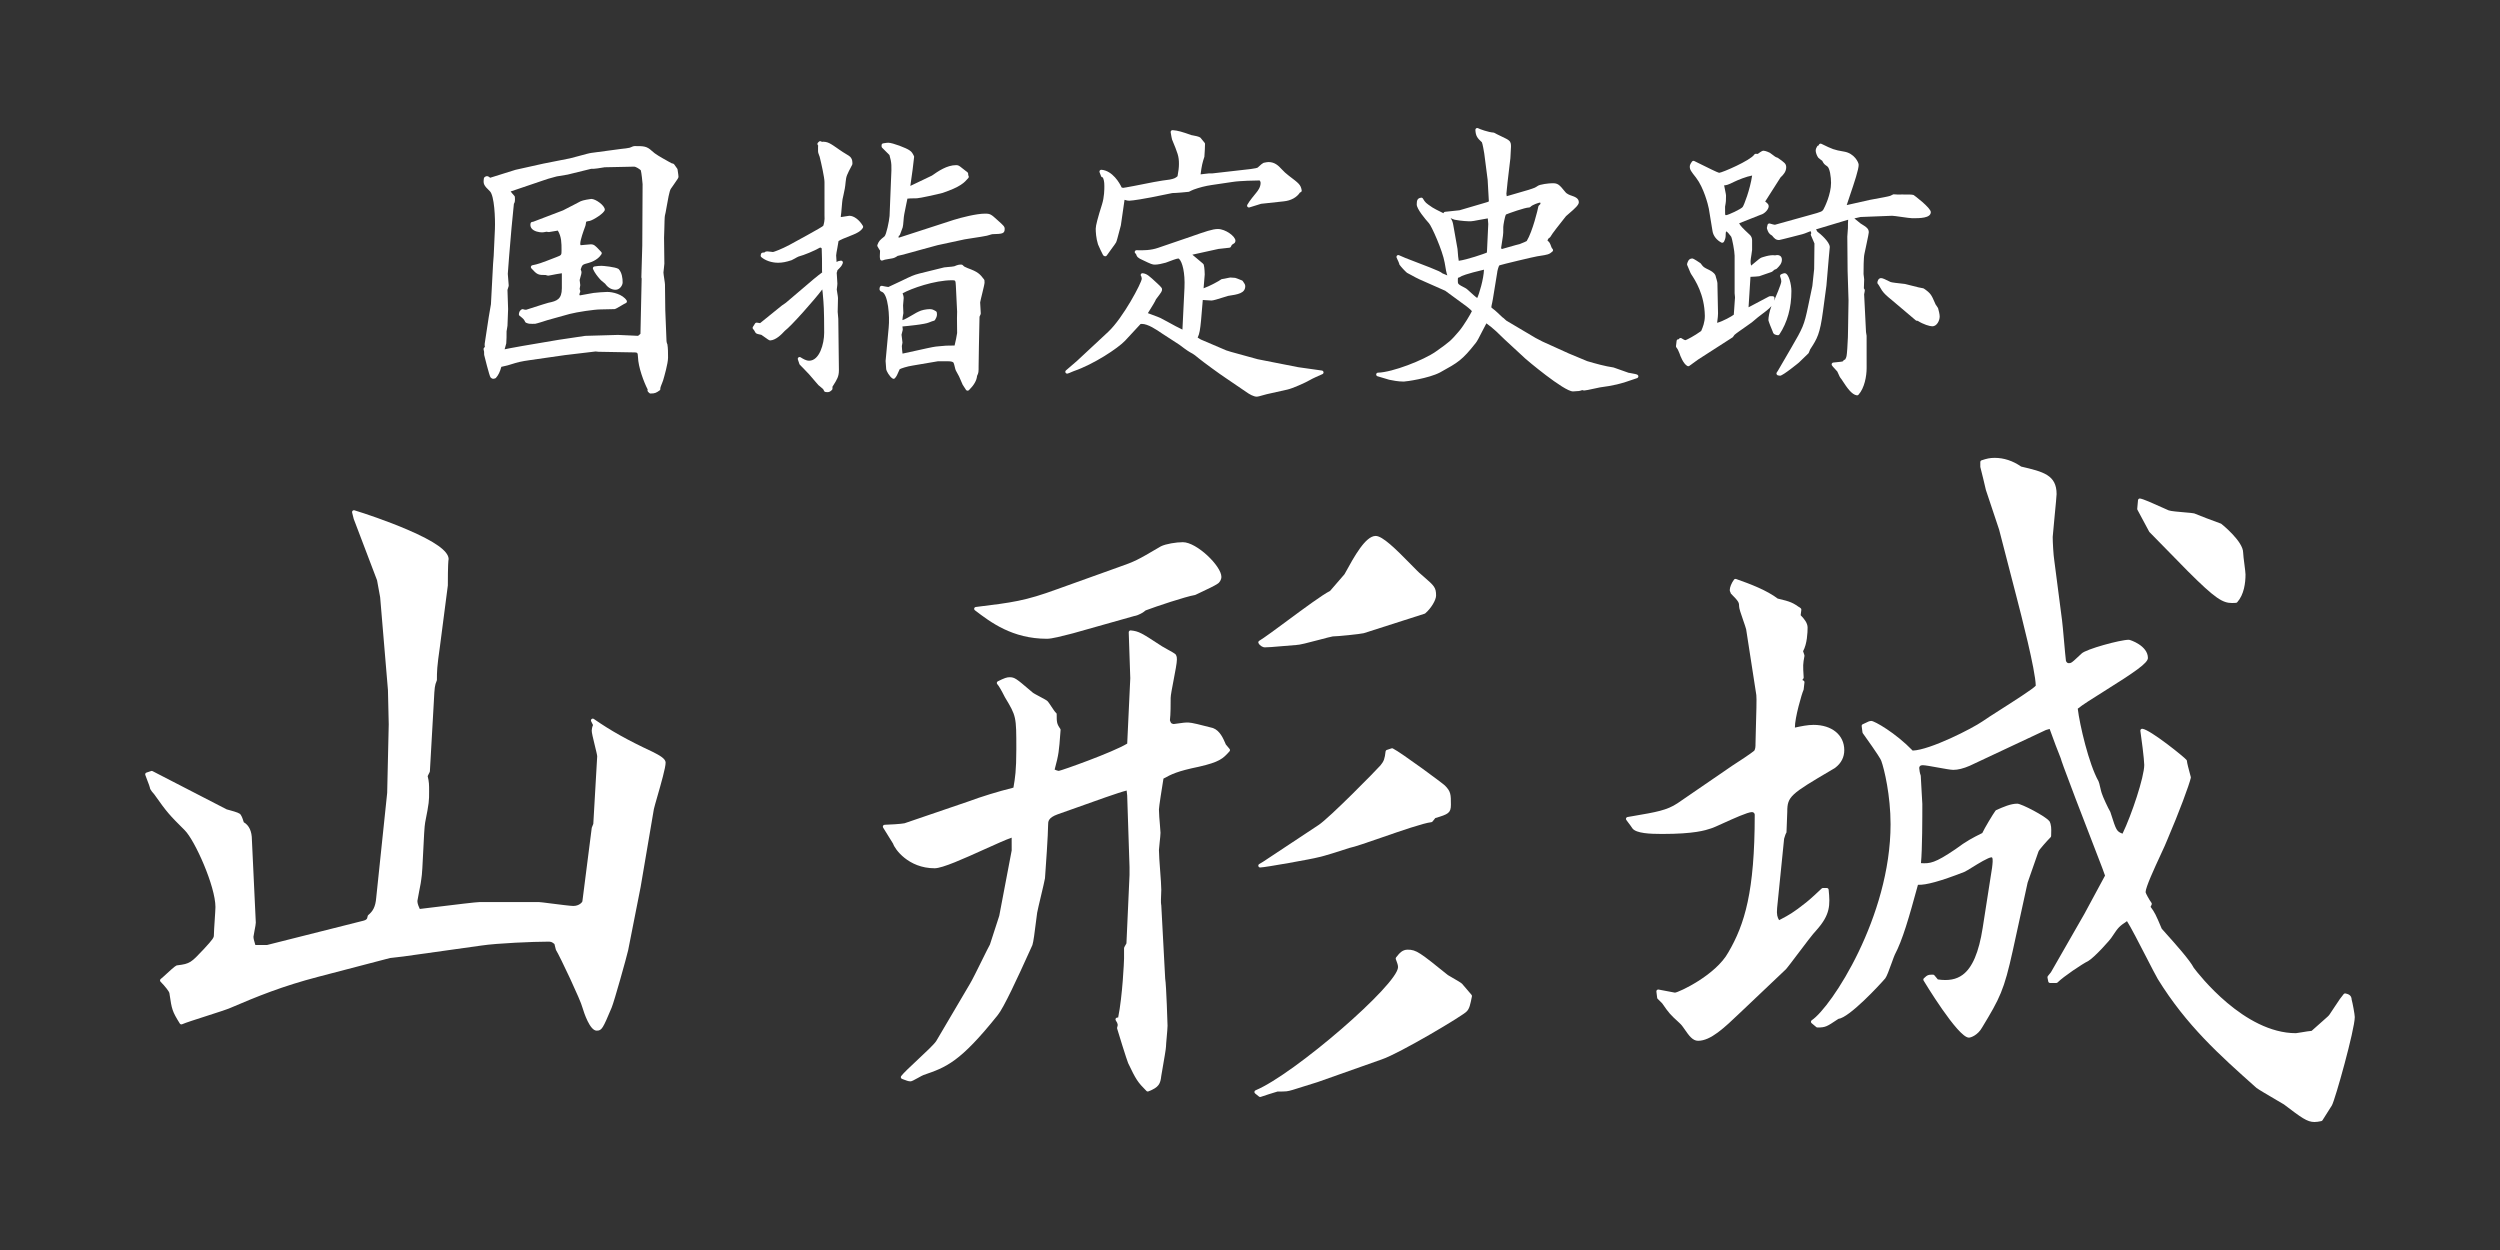
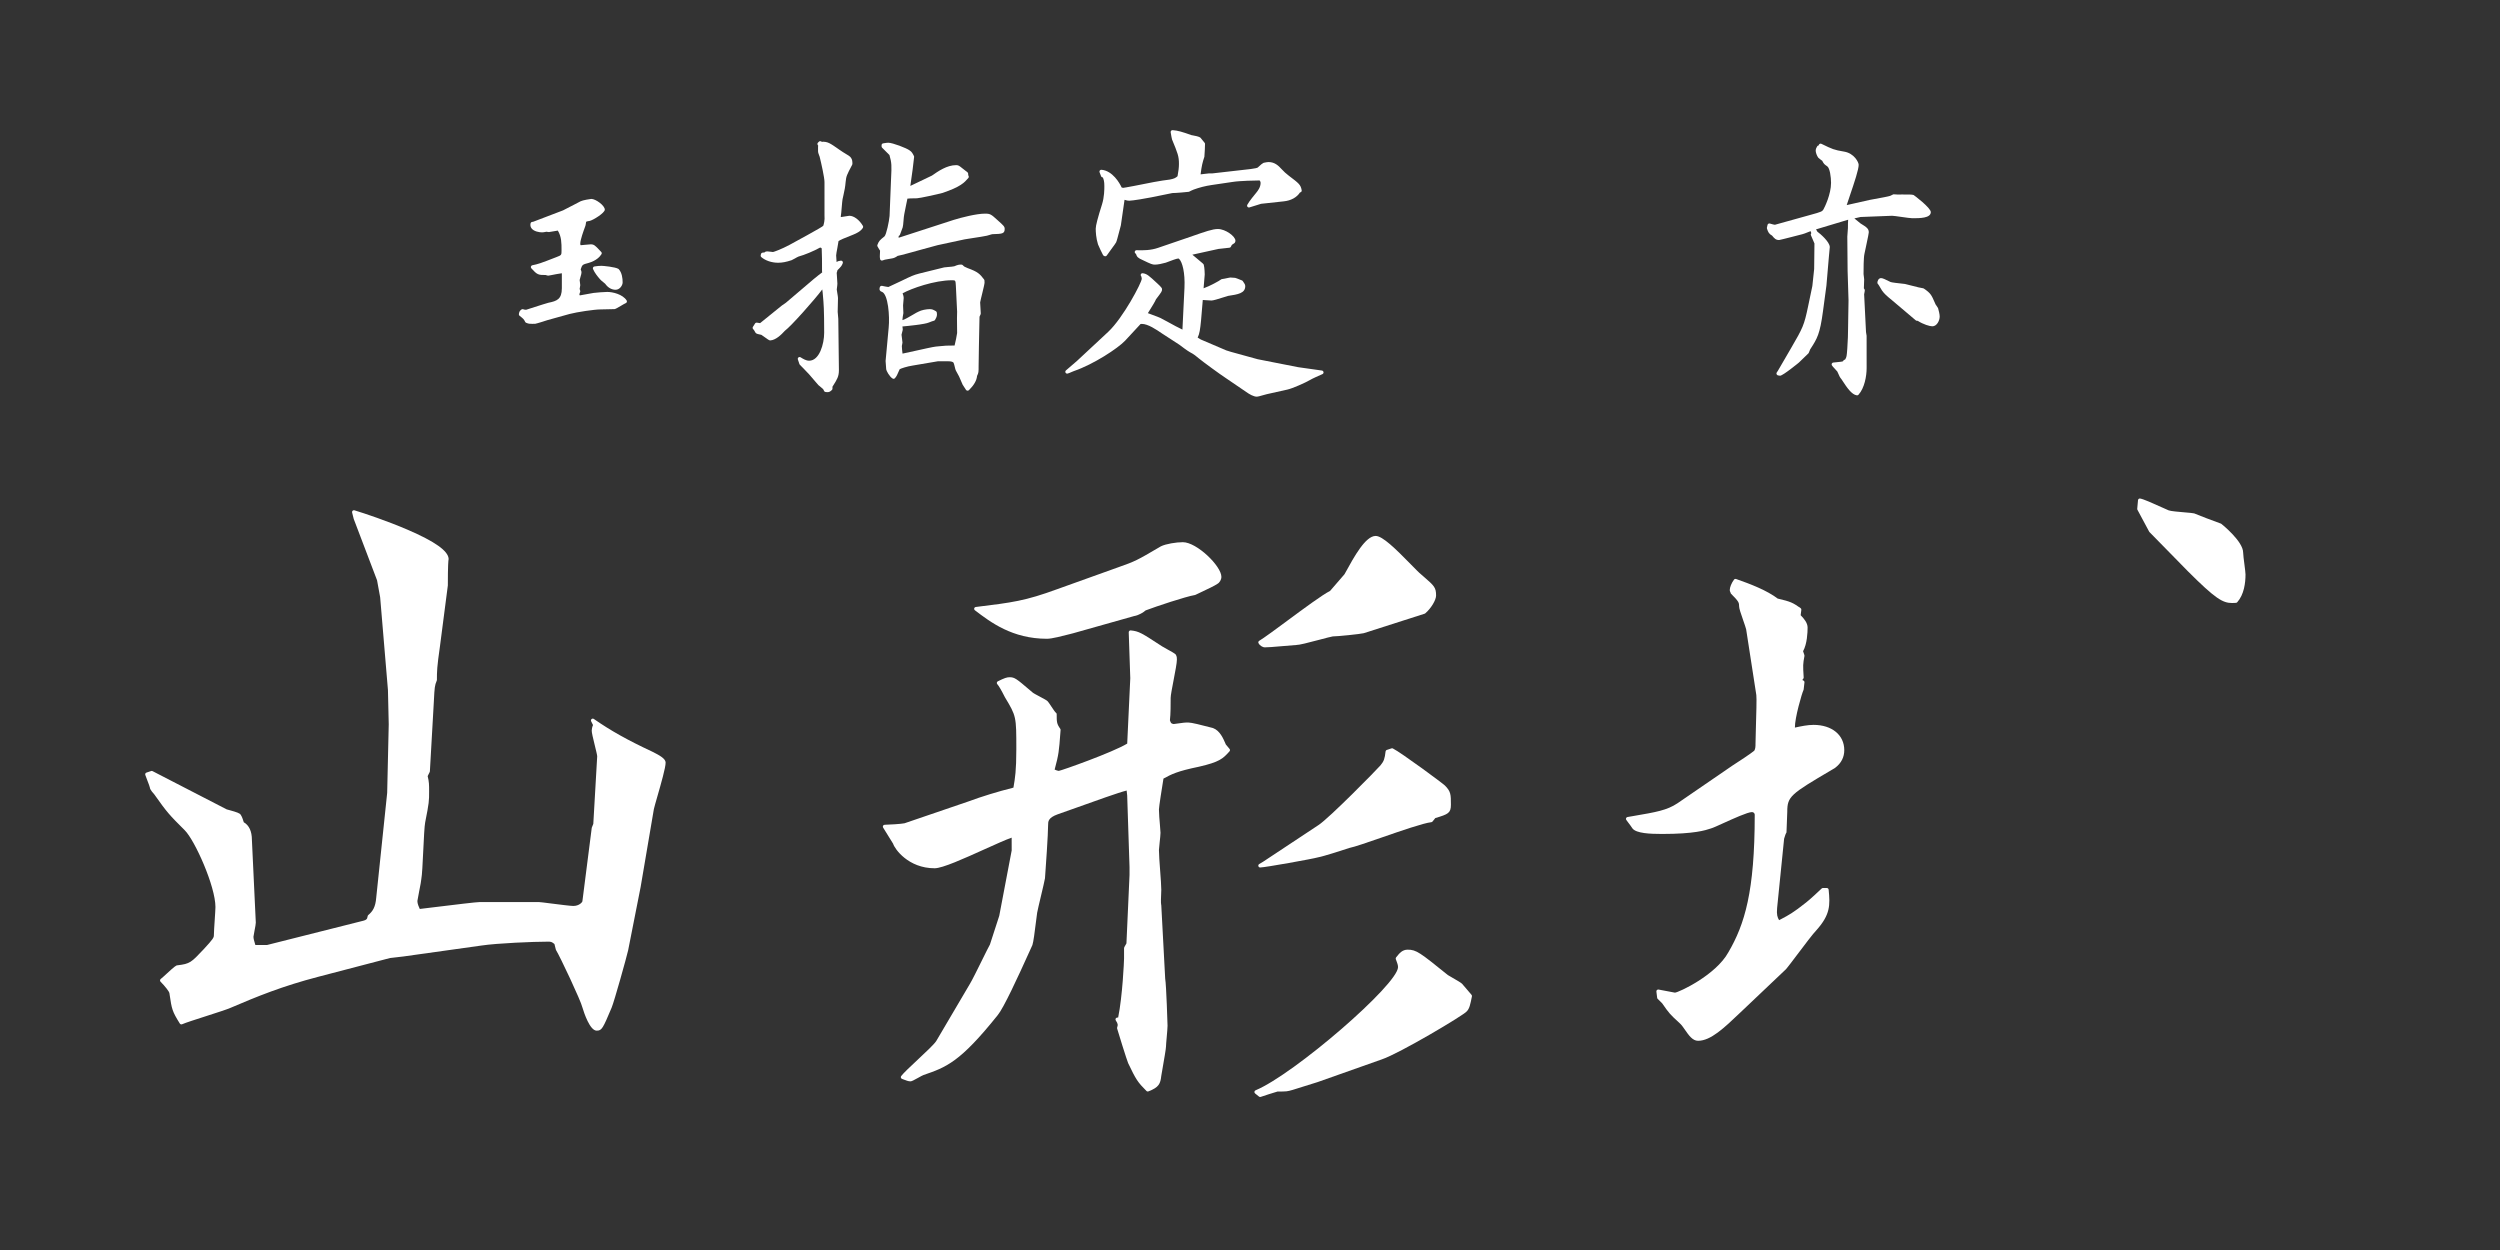
<svg xmlns="http://www.w3.org/2000/svg" version="1.1" id="txt" x="0px" y="0px" width="680px" height="340px" viewBox="0 0 680 340" enable-background="new 0 0 680 340" xml:space="preserve">
  <rect x="0" y="0" width="680" height="340" fill="#333333" stroke="none" />
-   <path fill="#FFFFFF" d="M184.297,46.095c-0.011-0.079-0.042-0.154-0.088-0.22l-0.835-1.17c-0.077-0.107-0.195-0.182-0.326-0.203  c-0.324-0.053-0.386-0.084-1.104-0.498l-0.705-0.399c-1.384-0.771-3.105-1.728-3.942-2.567c-1.397-1.305-2.227-1.305-4.685-1.305  c-0.196,0-0.437,0.035-1.324,0.444c-0.22,0.067-1.811,0.313-2.25,0.316l-8.08,1.081c-0.542,0.049-1.879,0.41-3.708,0.915  c-0.981,0.271-1.909,0.527-2.271,0.595l-7.195,1.423l-7.555,1.682l-6.86,2.147h-0.054c-0.241-0.215-0.553-0.418-0.871-0.418  c-0.256,0-0.551,0.168-0.698,0.328c-0.07,0.075-0.115,0.172-0.129,0.273c-0.198,1.466-0.093,1.859,1.644,3.512  c1.204,1.204,1.478,7.313,1.356,10.313l-0.331,7.244l-0.169,2.184l-0.579,10.969l-0.586,3.433l-0.915,6.002  c-0.227,1.273-0.261,1.615-0.143,2.184l-0.222,0.223c-0.127,0.129-0.175,0.315-0.126,0.489c0.146,0.517,0.146,0.55,0.146,1.447  c0,0.042,1.432,5.794,1.732,6.117c0.333,0.333,0.62,0.547,1.293,0.272c0.07-0.027,0.132-0.072,0.184-0.128  c0.646-0.714,1.126-1.698,1.461-3c1.716-0.377,1.929-0.452,2.155-0.532l0.512-0.156c1.795-0.553,2.539-0.78,5.259-1.159l9.341-1.338  l8.381-0.995l0.82,0.084l9.281,0.163c1.346,0,1.346,0,1.421,1.268c0.084,2.767,1.591,6.812,2.641,8.823l-0.037,0.146  c-0.043,0.17,0.007,0.353,0.134,0.478l0.334,0.332c0.094,0.093,0.22,0.146,0.352,0.146c1.206,0,1.55-0.203,2.459-0.843  c0.18-0.126,0.253-0.352,0.189-0.556c0.016-0.268,0.362-1.125,0.514-1.497c0.122-0.301,0.218-0.546,0.239-0.634  c0.317-1.063,1.356-4.654,1.356-6.239c0-1.172,0-2.63-0.177-3.595c-0.017-0.094-0.013-0.116-0.078-0.187  c-0.051-0.099-0.164-0.515-0.165-0.745l-0.332-8.341l-0.084-7.009c0-0.223-0.076-0.741-0.2-1.568  c-0.097-0.65-0.219-1.461-0.219-1.687c0-0.136,0.071-0.722,0.123-1.15c0.081-0.669,0.13-1.089,0.13-1.278l-0.086-7.045  c0.035-0.379,0.054-1.293,0.077-2.353c0.029-1.331,0.072-3.343,0.153-3.642c0.126-0.41,0.278-1.293,0.472-2.409  c0.283-1.636,0.758-4.374,1.137-4.896c0.149-0.224,0.388-0.56,0.649-0.927c1.305-1.834,1.438-2.084,1.438-2.355  c0-0.28-0.08-0.827-0.191-1.57L184.297,46.095z M174.465,75.518l0.067,0.265l-0.329,15.013c-0.454,0.439-0.633,0.537-0.675,0.552  c-0.126,0-0.831-0.038-1.695-0.083c-1.427-0.075-3.202-0.168-3.743-0.168h-0.002l-8.912,0.256l-7.274,1.084l-9.865,1.673  c-0.574,0.111-1.193,0.222-1.812,0.33c-1.102,0.196-2.151,0.382-2.971,0.573c0.046-0.163,0.098-0.344,0.149-0.522  c0.124-0.433,0.245-0.857,0.297-1.091c0.087-0.857,0.087-2.214,0.086-3.289c0.007-0.088,0.052-0.309,0.098-0.55  c0.095-0.491,0.152-0.801,0.152-0.974c0-0.142,0.031-0.879,0.065-1.72c0.049-1.134,0.104-2.452,0.103-2.803l-0.171-5.205  c0.016-0.091,0.081-0.274,0.143-0.46c0.143-0.425,0.195-0.601,0.195-0.752c0-0.205-0.045-0.704-0.118-1.502  c-0.062-0.671-0.132-1.432-0.132-1.671c0-0.511,0.602-7.751,0.999-12.313l0.657-6.715c0.287-0.434,0.341-0.866,0.264-1.889  c-0.01-0.14-0.104-0.287-0.214-0.374c-0.128-0.102-0.603-0.688-0.856-1.004c-0.025-0.033-0.052-0.065-0.078-0.096l8.917-3.025  c1.058-0.379,1.417-0.477,3.149-0.945l0.479-0.129c0.246-0.061,2.151-0.363,2.965-0.494l6.413-1.576h0.69  c0.36,0,1.55-0.187,2.782-0.389l0.141-0.029c1.276,0,3.895-0.068,5.807-0.119c1.1-0.028,1.967-0.051,2.211-0.051  c0.568,0,1.497,0.672,1.844,0.975c0.183,0.545,0.487,3.394,0.494,3.787L174.7,66.779l-0.25,8.6  C174.449,75.426,174.454,75.473,174.465,75.518z" />
  <path fill="#FFFFFF" d="M161.677,72.479c-0.15,0.025-0.284,0.118-0.356,0.253c-0.074,0.135-0.082,0.296-0.021,0.438  c0.475,1.106,1.276,2.049,1.755,2.61l0.124,0.142c0.119,0.18,0.397,0.414,0.958,0.869c0.198,0.162,0.379,0.306,0.462,0.385  c0.002,0.003,0.004,0.006,0.006,0.009c0.744,1.052,1.75,1.632,2.83,1.632c1.154,0,1.92-1.205,1.92-2.002  c0-1.109-0.182-2.633-1.049-3.59c-0.03-0.034-0.065-0.063-0.104-0.088c-0.831-0.522-4.111-0.833-4.607-0.833  C163.028,72.303,162.401,72.36,161.677,72.479z" />
  <path fill="#FFFFFF" d="M165.181,79.405c-0.605,0-3.047,0.163-3.741,0.273c-0.219,0.063-2.194,0.411-3.732,0.671  c-0.053-0.104-0.119-0.238-0.127-0.282c0-0.088,0.081-0.295,0.135-0.433c0.033-0.084,0.064-0.166,0.089-0.24  c0.035-0.104,0.035-0.216,0-0.32c-0.042-0.124-0.14-0.414-0.14-0.5c0.005-0.08,0.04-0.242,0.072-0.404  c0.05-0.25,0.094-0.504,0.094-0.606c0-0.043-0.04-0.396-0.084-0.752c-0.038-0.304-0.077-0.613-0.083-0.647  c0.011-0.099,0.123-0.48,0.205-0.761c0.202-0.688,0.297-1.038,0.297-1.263s-0.017-0.438-0.214-0.87  c0.412-1.299,0.486-1.318,2.186-1.765c2.008-0.599,2.991-1.614,3.461-2.361c0.122-0.193,0.098-0.445-0.06-0.611l-0.377-0.397  c-1.283-1.356-1.587-1.679-2.489-1.679c-0.219,0-0.719,0.047-1.516,0.127c-0.438,0.043-0.92,0.093-1.206,0.112  c-0.1-0.114-0.12-0.192-0.12-0.403c0-1.065,0.906-3.525,1.292-4.576l0.075-0.213c0.068-0.139,0.102-0.331,0.167-0.77  c0.022-0.157,0.044-0.314,0.065-0.42c0.182-0.096,0.658-0.206,0.822-0.206c0.035,0,0.07-0.004,0.104-0.011  c0.993-0.212,4.153-2.189,4.153-3.074c0-1.117-2.472-2.922-3.673-2.922c-0.229,0-2.315,0.345-2.896,0.635  c-0.313,0.157-1.012,0.524-1.785,0.932c-1.173,0.616-2.78,1.461-3.014,1.552l-8.061,3.077l-0.374,0.072  c-0.193,0.038-0.346,0.186-0.391,0.377c-0.122,0.519-0.021,1.002,0.292,1.397c0.66,0.834,2.112,1.057,2.867,1.057  c0.241,0,0.566-0.061,0.854-0.114c0.139-0.025,0.26-0.051,0.294-0.056c0.036,0.003,0.1,0.015,0.173,0.026  c0.182,0.029,0.4,0.062,0.517,0.062c0.095,0,0.222-0.021,0.771-0.125c0.472-0.089,1.201-0.226,1.643-0.274  c1.011,1.643,1.011,3.435,1.011,5.326c0,1.347,0,1.347-1.351,1.869c-4.525,1.766-4.997,1.91-6.598,2.234  c-0.176,0.036-0.319,0.163-0.375,0.333c-0.057,0.17-0.017,0.358,0.103,0.492c1.599,1.776,1.908,1.836,3.896,1.831  c0.036,0.007,0.091,0.025,0.154,0.044c0.237,0.073,0.419,0.124,0.581,0.124c0.087,0,0.167-0.014,0.853-0.151  c0.621-0.124,2.056-0.409,2.822-0.496v4.077c0,2.995-1.363,3.484-3.629,3.94c-0.552,0.138-2.232,0.677-3.716,1.153  c-1.058,0.34-2.255,0.725-2.344,0.752c-0.313,0-0.486,0-0.813-0.132c-0.167-0.066-0.358-0.041-0.5,0.073  c-0.507,0.404-0.579,0.617-0.683,1.229c-0.03,0.183,0.042,0.366,0.189,0.479c1.053,0.808,1.153,0.916,1.529,1.662  c0.053,0.104,0.141,0.188,0.249,0.233c0.677,0.291,1.01,0.291,1.614,0.291l0.834-0.006c0.595-0.097,3.147-0.93,3.393-1.013  l6.004-1.669c1.958-0.511,6.671-1.236,8.476-1.236c0.238,0,1.305-0.025,2.233-0.049c0.708-0.017,1.335-0.033,1.442-0.033  c0.034,0,0.068-0.003,0.103-0.011c0.272-0.057,0.724-0.313,1.687-0.885c0.494-0.293,1.108-0.657,1.295-0.72  c0.146-0.049,0.261-0.164,0.312-0.31s0.031-0.307-0.053-0.437C169.354,80.033,166.637,79.405,165.181,79.405z" />
  <path fill="#FFFFFF" d="M231.025,58.69c-0.105,0-0.295,0.03-0.997,0.151c-0.395,0.067-1.054,0.182-1.175,0.187  c-0.037,0-0.104-0.022-0.172-0.052c0.1-0.58,0.182-1.512,0.283-2.742c0.071-0.855,0.146-1.742,0.208-2.033l0.248-1.13  c0.315-1.425,0.459-2.075,0.597-3.6c0.158-1.56,0.275-1.813,1.781-4.661c0.038-0.072,0.059-0.152,0.059-0.234  c0-0.737-0.068-1.229-0.387-1.646c-0.161-0.316-0.668-0.678-2.172-1.546l-0.948-0.634c-2.668-1.873-3.211-2.254-4.817-2.188  l-0.217-0.109c-0.192-0.096-0.426-0.061-0.578,0.092l-0.25,0.25c-0.163,0.162-0.194,0.414-0.076,0.61l0.145,0.243l-0.031,0.132  c-0.011,0.039-0.016,0.08-0.016,0.12v1.252c0,0.324,0.161,0.766,0.355,1.268c0.037,0.096,0.068,0.176,0.076,0.192  c0.414,1.655,1.32,5.689,1.32,6.896l0.002,9.067c0.135,1.354-0.212,2.521-0.345,2.852c-0.306,0.265-1.751,1.108-4.299,2.513  l-4.865,2.665c-2.169,1.169-4.248,1.911-4.5,1.943c-0.059-0.005-0.27-0.03-0.512-0.061c-0.414-0.051-0.912-0.108-1.015-0.108  c-0.291,0-0.527,0.022-0.766,0.277l-0.544,0.063c-0.206,0.023-0.376,0.172-0.427,0.374l-0.084,0.332  c-0.047,0.184,0.015,0.379,0.159,0.503c1.127,0.965,2.841,1.541,4.584,1.541c1.113,0,2.21-0.208,3.663-0.694  c0.141-0.046,0.354-0.164,0.845-0.441c0.335-0.19,0.896-0.509,1.049-0.553c1.584-0.419,4.222-1.522,5.877-2.453  c0.426,0.115,0.426,0.229,0.426,0.41c0.084,1.741,0.084,3.463,0.084,6.072c0,0.105,0.018,0.199,0.045,0.282  c-1.111,0.804-3.515,2.792-4.297,3.511l-5.556,4.727l-1.116,0.773l-5.923,4.792l-0.867-0.135c-0.191-0.03-0.392,0.059-0.499,0.226  l-0.585,0.92c-0.126,0.199-0.097,0.458,0.07,0.624c0.204,0.202,0.235,0.261,0.392,0.544l0.179,0.318  c0.161,0.368,0.629,0.464,1.213,0.584c0.146,0.03,0.363,0.075,0.447,0.105c0.005,0.002,0.011,0.007,0.017,0.011  c0.711,0.474,1.1,0.759,1.366,0.955c0.308,0.225,0.476,0.348,0.773,0.497c0.078,0.039,0.165,0.057,0.252,0.053  c1.498-0.086,2.984-1.529,3.983-2.627c1.688-1.238,8.176-8.549,10.17-11.25c0.048,0.268,0.081,0.594,0.103,0.812l0.069,0.775  c0.208,2.292,0.345,3.807,0.345,10.202c0,3.065-1.3,7.604-4.091,7.604c-0.83,0-1.625-0.492-2.328-0.927  c-0.178-0.11-0.408-0.098-0.573,0.033s-0.229,0.351-0.164,0.55l0.42,1.253c0.024,0.073,0.065,0.14,0.12,0.194  c0.017,0.016,1.64,1.64,2.503,2.585c0.237,0.237,1.057,1.212,1.654,1.924c0.432,0.513,0.787,0.935,0.894,1.035l0.351,0.28  c0.952,0.762,0.995,0.809,1.166,1.264c0.065,0.174,0.222,0.298,0.408,0.32c0.205,0.025,0.379,0.043,0.536,0.043  c0.441,0,0.746-0.136,1.215-0.604c0.094-0.094,0.146-0.221,0.146-0.354v-0.525l0.181-0.287c1.08-1.719,1.571-2.504,1.571-4.206  l-0.166-13.938c0-0.179-0.043-0.601-0.088-1.021c-0.04-0.373-0.081-0.744-0.081-0.899c0-0.238,0.021-0.974,0.04-1.737  c0.022-0.84,0.045-1.716,0.045-2.024c0-0.242-0.074-0.695-0.188-1.361c-0.063-0.362-0.146-0.857-0.146-0.968  c0.002-0.067,0.026-0.231,0.053-0.43c0.052-0.39,0.116-0.875,0.116-1.165c0-0.12-0.036-0.666-0.076-1.251  c-0.044-0.641-0.093-1.329-0.093-1.503c0-0.063-0.012-0.124-0.032-0.179c0.065-0.084,0.107-0.206,0.116-0.31  c0.009-0.092,0.103-0.383,0.104-0.41c1.006-1.005,1.161-1.16,1.45-1.93c0.062-0.164,0.033-0.348-0.075-0.484  c-0.108-0.139-0.284-0.215-0.454-0.188c-0.536,0.064-0.833,0.15-1.153,0.384c-0.013-0.176-0.026-0.366-0.042-0.555  c-0.041-0.527-0.082-1.054-0.082-1.254c0-0.289,0.174-1.199,0.326-2.002c0.166-0.874,0.281-1.494,0.323-1.893  c0.606-0.391,1.137-0.623,3.968-1.737c1.001-0.406,2.101-0.947,2.662-1.877c0.095-0.156,0.096-0.354,0.003-0.512  C233.744,59.798,232.262,58.69,231.025,58.69z" />
  <path fill="#FFFFFF" d="M267.665,76.01c-1.173-1.535-1.679-2.069-4.463-3.081c-0.91-0.381-0.91-0.381-1.341-0.813  c-0.095-0.094-0.222-0.146-0.354-0.146c-0.663,0-0.901,0.02-1.941,0.456c-0.202,0.077-1.193,0.157-1.727,0.2  c-0.458,0.037-0.856,0.071-1.021,0.104c-0.009,0.001-0.017,0.003-0.024,0.005l-6.773,1.673c-1.596,0.423-2.139,0.686-4.746,1.946  l-0.158,0.077c-0.144,0.058-0.585,0.269-1.119,0.524c-0.77,0.369-2.199,1.055-2.365,1.109c-0.188-0.004-1.332-0.223-1.721-0.316  c-0.267-0.064-0.543,0.134-0.611,0.397c-0.064,0.253-0.146,0.568,0.04,0.866c0.121,0.193,0.323,0.32,0.531,0.359  c1.707,0.629,2.166,6.67,1.847,9.756l-0.837,9.063c0,0.074,0.029,0.437,0.064,0.858c0.046,0.548,0.102,1.207,0.102,1.395  c0,0.326,0.896,2.043,1.761,2.527c0.211,0.118,0.475,0.068,0.628-0.117c0.458-0.552,0.577-0.797,1.279-2.432  c0.375-0.213,1.998-0.76,3.515-0.987l6.849-1.164h2.838c0.505,0,1.202,0.038,1.458,0.411c0.09,0.14,0.241,0.773,0.323,1.114  c0.118,0.491,0.188,0.778,0.293,0.984c0.835,1.442,0.958,1.737,1.64,3.375l0.21,0.482l0.917,1.42  c0.082,0.126,0.234,0.19,0.384,0.208c0.016,0.001,0.03,0.002,0.044,0.002c0.139,0,0.284-0.066,0.381-0.162  c1.359-1.34,2.098-2.638,2.193-3.859c0.423-0.856,0.423-1.013,0.423-2.724c0-0.211,0.016-1.065,0.033-2.051  c0.024-1.345,0.052-2.926,0.052-3.447l0.159-7.877c0.021-0.069,0.074-0.168,0.124-0.267c0.135-0.271,0.218-0.445,0.218-0.635  c0-0.071-0.028-0.555-0.063-1.121c-0.047-0.767-0.105-1.693-0.105-1.873c0.019-0.221,0.357-1.599,0.581-2.511  c0.235-0.954,0.381-1.55,0.414-1.751l0.096-0.447c0.108-0.49,0.149-0.713,0.076-1.297C267.752,76.164,267.718,76.08,267.665,76.01z   M260.325,89.455c0.007,0.516,0.012,0.931,0.013,1.125c-0.022,0.332-0.479,2.664-0.688,3.401c-0.359,0.021-1.13,0.038-2.319,0.038  c-0.225,0-0.785,0.055-1.68,0.145c-0.395,0.039-0.793,0.079-1.134,0.109c-0.833,0.1-3.257,0.641-5.603,1.163  c-1.346,0.3-2.632,0.587-3.426,0.746l-0.008-0.065c-0.079-0.656-0.178-1.474-0.178-2.008c0.006-0.097,0.056-0.309,0.095-0.488  c0.057-0.267,0.074-0.354,0.074-0.439c0-0.186-0.049-0.557-0.13-1.145c-0.052-0.377-0.123-0.892-0.125-0.996  c0.014-0.103,0.084-0.355,0.152-0.61c0.136-0.511,0.184-0.701,0.184-0.835c0-0.063-0.017-0.212-0.04-0.396  c-0.013-0.097-0.034-0.265-0.054-0.403c1.472-0.131,6.129-0.579,7.209-1.078c0.813-0.323,0.813-0.323,1.375-0.485  c0.122-0.035,0.227-0.115,0.291-0.224c0.535-0.896,0.588-1.269,0.481-1.999c-0.022-0.152-0.113-0.286-0.247-0.362l-0.116-0.066  c-0.525-0.302-0.872-0.5-1.549-0.5c-0.898,0-2.313,0.257-3.099,0.7c-0.263,0.099-0.709,0.358-1.475,0.81  c-0.771,0.453-2.322,1.367-2.85,1.481c-0.006-0.036-0.011-0.085-0.011-0.15c0-0.214,0.16-1.401,0.225-1.6  c0.017-0.051,0.025-0.104,0.025-0.159c0-0.119-0.018-0.516-0.038-0.94c-0.021-0.467-0.046-0.97-0.046-1.144  c0-0.191,0.057-0.767,0.103-1.244c0.036-0.372,0.063-0.69,0.063-0.766c0-0.438-0.146-0.9-0.294-1.289  c2.37-1.32,8.663-3.556,13.491-3.556c0.89,0,0.918,0.042,0.998,1.521c0,0,0.005,0.09,0.005,0.097l0.337,6.938  C260.279,85.382,260.299,87.418,260.325,89.455z" />
  <path fill="#FFFFFF" d="M271.339,59.889c-1.739-1.577-1.963-1.78-3.401-1.78c-2.373,0-6.459,1.064-8.507,1.695l-15.01,4.871  l0.024-0.492c0.152-0.045,0.278-0.163,0.332-0.32c0.027-0.085,0.116-0.309,0.223-0.578c0.271-0.689,0.483-1.234,0.527-1.424  c0.099-0.293,0.152-0.901,0.233-1.871c0.051-0.609,0.12-1.446,0.186-1.639c0.014-0.041,0.022-0.104,0.025-0.147  c0.015-0.211,0.312-1.612,0.509-2.541c0.139-0.655,0.265-1.248,0.34-1.634c0.358-0.043,1.097-0.094,2.576-0.094  c0.683,0,5.819-1.133,6.924-1.446c4.977-1.662,5.991-2.832,7.065-4.07c0.131-0.152,0.16-0.368,0.071-0.549  c-0.115-0.232-0.115-0.232-0.115-0.617c0-0.17-0.085-0.327-0.227-0.42c-0.129-0.084-0.706-0.543-1.126-0.879  c-0.329-0.262-0.631-0.502-0.769-0.604c-0.391-0.292-0.661-0.432-1.135-0.432c-2.521,0-4.878,1.643-6.598,2.843l-5.872,2.808  c0.361-2.396,0.951-6.807,1.026-7.874c0.008-0.09-0.023-0.205-0.063-0.286c-0.334-0.662-0.555-1.1-1.13-1.477  c-0.835-0.654-4.688-2.109-5.818-2.109c-0.333,0-0.62,0.046-0.952,0.1l-0.454,0.068c-0.247,0.034-0.431,0.246-0.431,0.495v0.338  c0,0.134,0.053,0.261,0.147,0.354l1.996,1.994c0.624,2.136,0.607,3.02,0.445,6.226v0.002l-0.415,10.338  c-0.112,1.449-0.895,5.162-1.4,5.575c-1.248,0.999-1.526,1.248-1.913,2.311c-0.051,0.138-0.037,0.291,0.036,0.418l0.429,0.74  c0.163,0.278,0.238,0.396,0.261,0.404c-0.084,1.491-0.089,1.714,0.006,2.277c0.026,0.15,0.119,0.283,0.254,0.355  c0.074,0.041,0.157,0.061,0.239,0.061c0.067,0,0.134-0.014,0.198-0.04c0.434-0.188,0.586-0.214,1.765-0.413l0.791-0.135  c0.592-0.098,0.994-0.311,1.532-0.688c0.92-0.167,3.852-0.984,6.69-1.776c1.795-0.5,3.488-0.972,4.159-1.133l7.345-1.582  c0.326-0.066,1.183-0.195,2.159-0.344c1.529-0.232,3.26-0.495,3.919-0.653c0.131-0.016,0.311-0.071,0.693-0.196  c0.238-0.077,0.635-0.207,0.813-0.22c2.629-0.08,3.336-0.102,3.336-1.417C273.278,61.625,273.021,61.396,271.339,59.889z" />
  <path fill="#FFFFFF" d="M298.038,62.2c0,0.854,0.079,2.54,0.622,4.282c0.166,0.405,1.1,2.457,1.372,2.905  c0.048,0.079,0.116,0.143,0.198,0.185l0.169,0.088c0.073,0.038,0.151,0.057,0.229,0.057c0.171,0,0.337-0.088,0.43-0.244  c0.103-0.171,0.637-0.9,1.108-1.543c0.887-1.209,1.315-1.803,1.413-2c0.169-0.339,0.479-1.521,0.901-3.15  c0.174-0.673,0.318-1.242,0.379-1.419c0.011-0.033,0.019-0.065,0.021-0.1c0.071-0.584,0.725-5.097,0.993-6.91  c0.554,0.176,0.925,0.246,1.265,0.246c0.881,0,4.857-0.673,6.029-0.924l5.713-1.16c1.069-0.009,3.76-0.253,4.438-0.336  c0.07-0.009,0.14-0.033,0.201-0.07c0.27-0.166,0.677-0.337,0.947-0.45c0.119-0.05,0.212-0.09,0.215-0.094  c1.536-0.563,3.161-0.977,4.83-1.227l5.686-0.84c2.018-0.334,6.447-0.406,7.404-0.412c0.097,0.043,0.284,0.377,0.284,0.676  c0,1.184-0.772,2.146-1.139,2.603c-0.338,0.405-2.046,2.472-2.485,3.352c-0.089,0.179-0.063,0.394,0.065,0.547  c0.129,0.151,0.337,0.213,0.529,0.155l3.163-0.982l6.178-0.669c1.95-0.197,3.538-1.074,4.406-2.42  c0.138-0.009,0.265-0.074,0.353-0.181c0.095-0.113,0.134-0.265,0.106-0.412c-0.285-1.521-0.716-1.847-3.519-3.972  c-0.806-0.646-1.294-1.046-1.947-1.778c-0.843-0.931-1.881-1.924-3.544-1.924c-0.305,0-0.646,0.068-0.919,0.123  c-0.109,0.022-0.203,0.042-0.248,0.047c-0.09,0-0.179,0.023-0.256,0.07c-0.439,0.264-0.563,0.374-1.358,1.1l-0.15,0.14  c-0.164,0.129-0.818,0.271-1.946,0.421l-10.485,1.193h-0.921c-0.135,0-0.413,0.035-1.018,0.115  c-0.425,0.058-1.007,0.135-1.153,0.135c-0.01,0-0.021-0.002-0.037-0.002c0.307-2.395,0.492-3.123,1.033-4.78  c0.09-0.714,0.173-3.188,0.173-3.486c0-0.1-0.029-0.196-0.086-0.28c-0.088-0.13-0.322-0.412-0.563-0.695  c-0.218-0.26-0.441-0.521-0.521-0.639c-0.043-0.065-0.102-0.121-0.17-0.16c-0.481-0.272-1.271-0.43-2.037-0.566  c-0.152-0.027-0.274-0.048-0.297-0.051c-2.453-0.874-3.777-1.278-5.146-1.361c-0.147-0.007-0.298,0.05-0.4,0.163  c-0.102,0.113-0.146,0.265-0.124,0.415c0.181,1.146,0.277,1.566,0.328,1.756c0,0.065,0.013,0.13,0.038,0.191  c1.56,3.775,1.884,4.563,1.884,6.656c0,1.07-0.145,1.985-0.383,3.347c-0.534,0.502-1.023,0.702-2.124,0.916  c-0.325,0-3.632,0.516-4.355,0.679l-5.498,1.08c-0.155,0.025-0.464,0.083-0.825,0.15c-0.634,0.119-1.814,0.341-2,0.345  c-0.064-0.007-0.156-0.038-0.25-0.064c-0.054-0.016-0.105-0.03-0.157-0.044c-0.508-1.145-2.458-4.568-5.496-4.814  c-0.174-0.012-0.338,0.062-0.441,0.199c-0.103,0.138-0.128,0.318-0.065,0.479l0.416,1.083c0.074,0.193,0.26,0.321,0.467,0.321h0.009  c0.245,0.574,0.411,1.124,0.411,2.341c0,0.824,0,3.014-0.646,5.024C298.576,59.287,298.038,61.379,298.038,62.2z" />
  <path fill="#FFFFFF" d="M359.574,100.789l-6.488-0.916l-10.988-2.162l-7.249-1.998l-1.29-0.402l-6.949-2.97l-0.847-0.521  c0.514-1.022,0.683-2.256,0.916-4.602c0.004-0.048,0.371-4.097,0.477-5.625c0.229,0.014,0.51,0.034,0.797,0.055  c0.635,0.045,1.3,0.092,1.567,0.092c0.487,0,1.773-0.397,3.404-0.917c0.473-0.15,1.009-0.322,1.1-0.34  c2.719-0.414,4.684-0.712,4.684-2.666c0-0.396-0.253-0.777-0.559-1.201l-0.11-0.158c-0.062-0.091-0.148-0.159-0.252-0.195  c-0.081-0.028-0.265-0.104-0.481-0.19c-0.602-0.243-1.081-0.435-1.315-0.491c-0.034-0.01-0.077-0.015-0.112-0.016  c-0.061-0.001-0.33-0.021-0.599-0.04c-0.31-0.021-0.618-0.042-0.662-0.042c-0.076,0-0.11,0.006-0.623,0.117  c-0.408,0.088-1.363,0.293-1.549,0.297c-0.117,0-0.231,0.042-0.321,0.117c-0.402,0.336-3.07,1.811-4.751,2.398  c0.042-0.627,0.131-1.631,0.202-2.419c0.062-0.692,0.109-1.251,0.109-1.349c0-0.021-0.033-1.9-0.253-2.596  c-0.022-0.208-0.208-0.36-1.716-1.61c-0.488-0.404-1.018-0.843-1.396-1.167l7.097-1.564l3.004-0.332  c0.179-0.02,0.333-0.134,0.405-0.299c0.2-0.467,0.208-0.485,0.777-0.838c0.198-0.104,0.434-0.324,0.434-0.779  c0-1.178-2.705-3.172-4.759-3.172c-1.464,0-3.28,0.637-7.67,2.176l-8.613,2.945c-1.978,0.69-4.056,0.71-5.827,0.644  c-0.241-0.013-0.426,0.132-0.495,0.344c-0.07,0.212,0.011,0.445,0.196,0.57l0.104,0.069c0.274,0.854,0.532,1.131,1.876,1.719  c2.292,1.105,2.602,1.22,3.31,1.22c0.754,0,2.057-0.269,2.917-0.527c0.117-0.04,0.339-0.124,0.619-0.23  c0.714-0.273,2.388-0.913,2.81-0.913c0.048,0,0.151,0.049,0.283,0.186c0.804,0.842,1.582,3.646,1.389,7.807l-0.552,11.35  c-0.97-0.432-2.679-1.374-3.895-2.044c-0.922-0.508-1.719-0.948-2.097-1.122c-0.293-0.146-1.177-0.479-2.394-0.929  c-0.374-0.14-0.73-0.271-1.018-0.38c0.074-0.118,0.157-0.25,0.247-0.393c0.9-1.434,1.729-2.769,1.965-3.373  c1.612-2.124,1.644-2.17,1.644-2.747c0-0.262-0.101-0.455-1.158-1.454l-0.087-0.082c-2.435-2.271-2.854-2.608-3.931-2.8  c-0.216-0.038-0.464,0.031-0.563,0.228c-0.1,0.195-0.091,0.396,0.067,0.548c0.051,0.099,0.159,0.502,0.159,0.719  c-0.02,1.052-5.058,10.613-9.109,14.417l-8.51,7.923l-3,2.584c-0.179,0.153-0.227,0.41-0.114,0.617s0.352,0.308,0.578,0.243  c0.355-0.104,0.744-0.276,1.086-0.43c0.233-0.105,0.439-0.202,0.608-0.248c5.396-1.852,11.938-6.178,13.901-8.231l4.229-4.565  c0.043-0.023,0.153-0.037,0.329-0.037c1.694,0,3.975,1.557,5.492,2.593l4.72,3.063c0.401,0.32,2.362,1.777,2.928,2.061  c0.979,0.487,1.798,1.155,2.409,1.688c0.987,0.827,5.931,4.438,7.137,5.211l5.753,3.918c0.806,0.576,1.959,1.264,2.88,1.264  c0.247,0,0.752-0.138,1.767-0.429c0.402-0.114,0.765-0.22,0.935-0.253l5.59-1.251c1.278-0.272,4.867-1.836,6.292-2.68  c0.264-0.194,2.433-1.18,3.237-1.523c0.206-0.088,0.329-0.303,0.3-0.524S359.796,100.82,359.574,100.789z" />
-   <path fill="#FFFFFF" d="M443.313,101.448l-0.337-0.05c-0.715-0.267-1.76-0.628-2.606-0.921c-0.69-0.239-1.246-0.429-1.35-0.476  c-0.051-0.025-0.104-0.043-0.159-0.051c-2.271-0.322-4.907-1.059-7.139-1.719l-5-2.084l-7.157-3.243l-1.898-0.987l-7.938-4.705  l-0.238-0.215c-0.573-0.518-0.713-0.645-0.881-0.736c-0.385-0.379-2.061-1.985-2.491-2.242l-0.095-0.075  c-0.206-0.162-0.386-0.302-0.386-0.366c0-0.219,0.132-0.796,0.229-1.218c0.122-0.53,0.189-0.839,0.184-0.954l1.171-7.18  c0.016-0.419,0.377-1.882,0.634-2.057c0.507-0.201,9.615-2.381,10.304-2.461l0.583-0.091c2.184-0.339,2.639-0.409,3.518-1.202  c0.103-0.092,0.161-0.222,0.165-0.358c0.003-0.138-0.05-0.271-0.146-0.366c-0.124-0.125-0.242-0.313-0.303-0.482  c-0.354-1.004-0.514-1.396-1.063-1.75c0.165-0.565,0.316-0.657,0.6-0.828c0.081-0.049,0.146-0.12,0.188-0.204  c0.391-0.781,2.511-3.444,3.649-4.875l0.6-0.761c0.115-0.114,0.361-0.321,0.667-0.582c1.912-1.621,2.821-2.514,2.821-3.194  c0-1.056-0.994-1.472-2.011-1.808c-0.375-0.125-1.252-0.422-1.69-1.009c-1.676-2.095-2.064-2.358-3.482-2.358  c-0.947,0-3.467,0.295-4.032,0.753c-0.695,0.464-0.823,0.53-2.365,1.019l-6.037,1.756l-0.085-0.692l0.324-3.197l0.756-6.403  c0.001-0.074,0.022-0.435,0.051-0.888c0.053-0.871,0.118-1.955,0.118-2.287c0-0.61,0-1.243-0.566-1.687  c-0.265-0.266-0.93-0.597-2.278-1.236c-0.656-0.313-1.4-0.666-1.627-0.826c-0.076-0.055-0.168-0.087-0.263-0.092  c-1.4-0.076-3.828-0.962-4.196-1.182c-0.156-0.095-0.355-0.094-0.516,0.002c-0.158,0.097-0.25,0.271-0.239,0.457  c0.097,1.676,0.526,2.209,1.772,3.361c0.033,0.062,0.226,0.498,0.651,3.106l0.916,7.114c0,0.127,0.055,1.056,0.167,2.998  c0.069,1.185,0.146,2.512,0.162,2.858c-0.106,0.086-0.413,0.224-1.222,0.429l-6.759,1.986l-3.931,0.419  c-0.216,0.023-0.391,0.183-0.436,0.39c-0.168-0.084-0.352-0.174-0.54-0.269c-0.82-0.407-2.192-1.088-2.446-1.29l-0.168-0.114  c-1.668-1.134-1.768-1.202-2.438-2.319c-0.104-0.172-0.302-0.268-0.497-0.238c-1,0.139-1.184,0.726-1.184,1.834  c0,1.25,2.309,3.976,3.319,5.109c0.662,0.662,3.705,7.38,4.284,10.752c0.299,1.894,0.485,2.812,0.718,3.447  c-0.106-0.047-0.207-0.092-0.296-0.131c-0.487-0.217-0.811-0.357-1.033-0.427c-0.532-0.429-1.005-0.646-3.389-1.601l-6.666-2.577  l-1.753-0.757c-0.179-0.08-0.39-0.043-0.535,0.09c-0.146,0.132-0.199,0.338-0.139,0.524c0.029,0.091,0.126,0.3,0.245,0.554  c0.138,0.291,0.459,0.971,0.48,1.131c0,0.098,0.029,0.193,0.083,0.275c0.366,0.553,1.498,1.762,2.018,2.197  c0.042,0.035,0.106,0.069,0.157,0.089c0.104,0.041,0.594,0.31,1.025,0.546c0.7,0.385,1.572,0.863,2.108,1.104l7.13,3.157  l4.987,3.655c0.74,0.489,2.063,1.58,2.264,1.888c-0.285,0.638-2.138,3.838-3.45,5.389c-2.33,2.742-2.633,2.957-6.342,5.592  c-3.306,2.338-11.859,5.673-15.756,5.753c-0.246,0.005-0.453,0.19-0.484,0.437c-0.031,0.244,0.12,0.477,0.357,0.545l0.313,0.089  c0.586,0.167,1.438,0.409,2.82,0.841l0.198,0.042c0.667,0.14,2.229,0.469,3.821,0.469c0.548,0,6.762-0.86,9.849-2.483l0.103-0.057  c4.8-2.65,5.938-3.281,9.633-7.986c0.336-0.383,0.93-1.532,1.797-3.241c0.395-0.775,0.797-1.57,1.079-2.071  c0.733,0.505,1.844,1.426,2.655,2.16c0.182,0.186,0.734,0.714,1.258,1.214c0.437,0.416,0.848,0.81,1.014,0.976l5.688,5.257  c0.06,0.089,10.463,8.907,12.938,8.907c0.092,0,0.364-0.021,0.636-0.043c0.229-0.02,0.46-0.039,0.534-0.039  c0.559,0,0.984-0.133,1.365-0.278c0.16,0.073,0.346,0.108,0.557,0.108c0.285,0,1.229-0.193,3.104-0.601  c0.547-0.119,0.995-0.217,1.14-0.242c3.683-0.513,5.205-0.778,10.123-2.526c0.179-0.063,0.307-0.222,0.329-0.408  c0.023-0.188-0.06-0.372-0.216-0.478C445.2,101.804,444.727,101.69,443.313,101.448z M401.801,81.057  c-0.484-0.311-1.443-1.196-1.942-1.658c-0.454-0.419-0.813-0.75-1.087-0.938c-2.239-1.161-2.239-1.207-2.239-1.979  c0-0.411,0-0.836,0.044-0.918c0.013-0.01,0.07-0.046,0.322-0.104c0.076-0.017,0.148-0.053,0.21-0.103  c0.355-0.296,1.78-0.883,6.533-2.006C403.561,75.873,402.329,79.987,401.801,81.057z M402.438,59.802  c0.766-0.147,1.668-0.32,2.242-0.399l0.127,1.523l-0.339,7.29c0,0.297-0.041,0.441-0.076,0.514c-0.724,0.292-5.304,1.91-7.615,2.206  c-0.126-0.559-0.216-1.783-0.259-2.36c-0.026-0.378-0.051-0.688-0.075-0.866l-1.171-6.604c-0.137-0.695-0.25-1.103-0.706-1.777  c0.521,0.237,0.909,0.397,1.122,0.442c1.931,0.368,3.558,0.422,4.354,0.422C400.389,60.191,401.179,60.043,402.438,59.802z   M408.31,67.383c0.01-0.217,0.294-2.037,0.496-3.279c0.086-0.617,0.086-0.82,0.086-2.403c0.005-0.43,0.417-2.86,0.736-3.357  c0.74-0.317,5.18-1.906,6.28-1.906c0.143,0,0.277-0.062,0.373-0.167c0.528-0.593,2.281-1.137,2.55-1.166  c0.169,0,0.169,0.038,0.169,0.164c0,0.23,0,0.271-0.408,0.623c-0.091,0.078-0.15,0.188-0.168,0.306  c-0.097,0.651-1.571,6.779-3.159,9.366c-0.205,0.143-0.984,0.452-1.368,0.604c-0.229,0.092-0.431,0.172-0.557,0.229  c-0.304,0.055-1.123,0.275-3.877,1.068c-0.413,0.119-0.736,0.212-0.882,0.252C408.382,67.705,408.31,67.639,408.31,67.383z" />
  <path fill="#FFFFFF" d="M527.166,83.863c-0.009-0.033-0.021-0.063-0.037-0.094c-0.046-0.09-0.196-0.311-0.352-0.534  c-0.133-0.188-0.27-0.379-0.304-0.444l-0.144-0.33c-0.968-2.23-1.169-2.694-3.038-3.971c-0.063-0.042-0.134-0.07-0.209-0.082  c-0.534-0.08-0.997-0.147-4.93-1.17c-0.157-0.022-0.488-0.059-0.899-0.103c-0.816-0.087-2.729-0.291-3.044-0.438l-0.227-0.115  c-1.197-0.608-1.925-0.938-2.332-0.938c-0.653,0-1.001,0.728-1.001,1.251c0,0.167,0.056,0.301,0.192,0.395  c0.113,0.109,0.439,0.68,0.614,0.984c0.188,0.326,0.36,0.625,0.453,0.748c0.627,0.896,1.331,1.51,2.672,2.6l6.515,5.514  c0.092,0.076,0.205,0.117,0.323,0.117h0.185c1.527,0.98,3.283,1.502,3.989,1.502c1.241,0,2.003-1.556,2.003-2.67  C527.599,85.474,527.296,84.328,527.166,83.863z" />
-   <path fill="#FFFFFF" d="M484.007,90.951c2.16-3.273,3.256-7.242,3.256-11.797c0-1.708-0.695-4.843-1.833-4.843  c-0.338,0-0.892,0.259-0.986,0.31c-0.222,0.119-0.32,0.383-0.231,0.617c0.238,0.633,0.3,0.905,0.3,1.326  c0,0.676-1.626,4.49-1.969,5.246c0.048-0.204,0.087-0.425,0.122-0.669c0.021-0.144-0.022-0.289-0.117-0.398  c-0.096-0.108-0.232-0.172-0.378-0.172h-0.751c-0.081,0-0.162,0.021-0.233,0.058l-5.582,2.955c0.098-1.801,0.406-6.572,0.524-8.283  c0.729-0.026,2.003-0.092,2.383-0.166c0.043-0.008,0.091-0.025,0.131-0.045c0.146-0.072,1.04-0.37,1.694-0.588  c1.648-0.549,1.66-0.561,1.774-0.676c0.46-0.46,0.5-0.473,0.88-0.599c0,0,0.095-0.031,0.095-0.032  c0.073-0.023,0.141-0.066,0.195-0.121l0.111-0.111c0.543-0.536,1.286-1.271,1.286-2.326c0-0.559-0.236-0.861-0.438-1.016  c-0.453-0.353-1.078-0.246-1.41-0.166c-1.379-0.255-3.659,0.59-3.78,0.636c-0.338,0.145-0.893,0.604-1.766,1.341  c-0.31,0.26-0.683,0.575-0.985,0.814c-0.139-0.569-0.139-0.727-0.139-1.276c0-0.236,0.134-1.073,0.23-1.685  c0.116-0.723,0.183-1.14,0.183-1.319v-2.591c0-0.571-0.192-1.069-0.572-1.455c-2.208-2.056-2.614-2.52-2.93-3.152l0.055-0.068  c0.72-0.273,1.963-0.771,3.133-1.238c1.146-0.459,2.224-0.89,2.608-1.035c1.174-0.293,2.219-1.542,2.219-2.319  c0-0.514-0.246-0.727-0.975-1.338l0.044-0.037c0.04-0.033,0.073-0.072,0.102-0.115l4.058-6.37c0.768-0.701,1.534-1.573,1.534-2.748  c0-0.976-0.441-1.283-2.305-2.582c-0.065-0.045-0.14-0.073-0.218-0.084c-0.282-0.039-0.705-0.366-1.152-0.713  c-0.227-0.175-0.466-0.359-0.77-0.566c-0.012-0.005-1.118-0.561-1.738-0.561c-0.213,0-0.478,0.066-1.546,0.867  c-0.092,0.004-0.22-0.007-0.306-0.017c-0.343-0.039-0.522,0.015-0.649,0.205c-1.08,1.618-8.78,4.937-9.565,4.957  c-0.449-0.085-3.436-1.568-5.039-2.366c-0.775-0.387-1.418-0.705-1.723-0.846c-0.215-0.101-0.475-0.033-0.615,0.16  c-0.438,0.61-0.596,0.971-0.596,1.375c0,0.844,0.393,1.338,1.688,2.979c2.111,2.734,3.295,7.377,3.493,8.462l1,6.091  c0.197,1.273,1.134,2.473,2.441,3.13c0.122,0.062,0.281,0.033,0.41-0.013c0.129-0.047,0.25-0.182,0.305-0.307  c0.34-0.773,0.43-1.019,0.43-2.049c0-0.007,0.007-0.67,0.19-0.678c0.211,0.078,0.829,0.764,1.297,1.426  c0.266,0.465,0.937,4.002,0.937,5.18v10.188c0,0.057,0.015,0.203,0.035,0.389c0.024,0.226,0.093,0.825,0.073,0.948  c-0.015,0.042-0.022,0.085-0.026,0.13c-0.104,1.465-0.165,2.377-0.206,2.997c-0.05,0.729-0.07,1.05-0.104,1.396  c-0.558,0.437-2.929,1.778-4.529,2.208c0.188-1.413,0.244-2.032,0.244-2.563l-0.169-8.257c0-0.299-0.411-1.656-0.418-1.656  c-0.094-0.718-0.675-1.332-1.782-1.887c-1.553-0.734-1.602-0.801-2.207-1.613l-0.116-0.155c-0.034-0.046-0.074-0.083-0.12-0.114  c-1.859-1.256-2.057-1.256-2.201-1.256c-0.992,0-1.245,0.911-1.396,1.455c-0.033,0.117-0.021,0.244,0.032,0.354  c0.065,0.133,0.229,0.533,0.403,0.959c0.465,1.131,0.566,1.359,0.651,1.464c1.109,1.673,3.649,5.535,3.736,11.382  c0,1.762-0.552,3.063-0.955,4.013l-0.039,0.096c-1.884,1.367-3.992,2.431-4.27,2.494c-0.23,0-0.636-0.246-0.932-0.426L457.374,92  c-0.127-0.075-0.278-0.092-0.419-0.045c-0.141,0.049-0.251,0.155-0.304,0.293l-0.013,0.029l-0.009-0.001  c-0.138-0.026-0.276,0.005-0.391,0.086c-0.112,0.082-0.187,0.207-0.201,0.345l-0.169,1.416c-0.016,0.127,0.019,0.254,0.096,0.357  c0.394,0.527,0.436,0.627,0.705,1.282l0.137,0.321c0.22,0.729,1.088,2.932,2.177,3.477c0.069,0.035,0.146,0.053,0.224,0.053  c0.104,0,0.206-0.031,0.293-0.095l2.396-1.735l9.354-6.017c0.029-0.019,0.057-0.042,0.082-0.067  c0.058-0.058,0.177-0.226,0.287-0.391c0.06-0.089,0.116-0.176,0.131-0.197c0.337-0.336,1.939-1.452,3.11-2.267  c0.749-0.521,1.405-0.979,1.658-1.177c0.143-0.096,0.413-0.332,0.846-0.709c0.313-0.274,0.627-0.552,0.766-0.646  c2.002-1.5,3.083-2.312,3.698-3.057c-0.549,1.424-0.824,3.061-0.824,3.827c0,0.203,0.841,2.402,1.178,3.127  c0.178,0.798,0.848,0.892,1.337,0.959C483.72,91.201,483.901,91.111,484.007,90.951z M469.236,51.791  c-0.104-0.5-0.256-1.254-0.272-1.373c0.581-0.019,1.101-0.146,2.738-0.969c0.997-0.496,3.323-1.433,4.879-1.708  c-0.573,3.865-2.215,8.082-2.579,8.565c-0.411,0.551-3.957,2.217-4.523,2.221c-0.173,0-0.252,0-0.252-0.67l-0.009-1.661  c0.259-1.385,0.259-1.569,0.259-3.015C469.477,52.992,469.403,52.612,469.236,51.791z" />
  <path fill="#FFFFFF" d="M507.572,66.955c0.553-2.609,0.736-3.518,0.736-3.752c0-0.998-0.537-1.378-2.273-2.447  c-0.089-0.051-0.403-0.321-0.633-0.52c-0.421-0.361-0.748-0.637-1.018-0.832c0.989-0.199,1.444-0.307,1.673-0.38l8.599-0.334  c0.33,0,1.513,0.168,2.558,0.316c1.28,0.182,2.49,0.354,2.956,0.354c1.994,0,5.007,0,5.007-1.67c0-1.172-4.564-4.597-4.681-4.649  c-0.459-0.151-1.482-0.151-3.115-0.137c-0.897,0.01-1.911,0.02-2.195-0.045c-0.156-0.038-0.341,0.028-0.459,0.13  c-0.073,0.064-0.364,0.184-0.488,0.233c-0.09,0.037-0.166,0.068-0.158,0.068c-0.508,0.17-2.793,0.586-4.158,0.834  c-0.581,0.104-1.057,0.191-1.301,0.241l-6.317,1.421c0.171-0.557,0.475-1.443,0.813-2.438c1.335-3.916,2.439-7.261,2.439-8.521  c0-0.683-1.225-3.132-3.927-3.578c-2.827-0.484-3.14-0.637-6.211-2.129c-0.125-0.061-0.268-0.066-0.397-0.017  c-0.129,0.049-0.23,0.149-0.283,0.277l-0.074,0.183l-0.091,0.024c-0.117,0.03-0.221,0.103-0.287,0.204  c-0.191,0.282-0.418,0.72-0.418,1.199c0,0.417,0.27,1.362,0.729,1.937c0.161,0.162,0.757,0.601,1.05,0.813  c0.418,0.833,0.587,0.982,1.359,1.499c0.716,0.496,1.037,2.942,1.037,4.521c0,3.097-1.755,6.682-2.095,7.25  c-0.305,0.48-0.491,0.626-3.555,1.451l-9.591,2.671c-0.212,0.021-0.958-0.199-1.319-0.304l-0.087-0.025  c-0.134-0.038-0.275-0.021-0.395,0.05s-0.204,0.187-0.234,0.321l-0.169,0.751c-0.02,0.089-0.015,0.181,0.015,0.267  c0.348,1.049,0.568,1.424,1.396,1.902c0.652,0.807,1.029,1.195,1.919,1.195c0.23,0,6.343-1.588,6.354-1.594  c0.263-0.051,0.835-0.277,1.679-0.615c0.16-0.063,0.345-0.139,0.516-0.205l0.2,0.556c-0.145,0.142-0.19,0.36-0.108,0.553  l0.961,2.243l-0.078,6.944l-0.493,4.626l-1.17,5.595c-1.065,5.095-1.395,5.754-4.618,11.297l-3.585,6.165l-0.324,0.489  c-0.102,0.153-0.08,0.36,0.007,0.521c0.087,0.162,0.286,0.272,0.472,0.272c0.128,0.027,0.285,0.063,0.439,0.063  c0.771,0,5.078-3.537,5.107-3.566c0.192-0.19,0.991-0.959,1.649-1.596c0.493-0.476,0.91-0.877,0.944-0.912  c0.039-0.041,0.072-0.086,0.096-0.137c0.04-0.082,0.117-0.272,0.198-0.474c0.084-0.208,0.171-0.431,0.19-0.474l0.085-0.131  c1.819-2.818,2.573-3.985,3.414-10.344l0.923-6.876l0.663-7.762l0.253-2.72c0-1.381-2.621-3.663-3.38-4.188l-0.271-0.481  c-0.03-0.053-0.069-0.1-0.115-0.138l8.759-2.632c-0.052,0.539-0.06,1.434-0.06,2.266c0,0.162-0.042,0.646-0.083,1.129  c-0.044,0.519-0.086,1.037-0.086,1.216l0.081,9.28l0.251,8.074l-0.082,4.842c-0.023,1.177-0.033,2.043-0.042,2.776  c-0.02,1.767-0.031,2.741-0.207,5.383l-0.017,0.23c-0.143,1.895-0.161,2.153-0.573,2.827l-0.269,0.107  c-0.138,0.055-0.263,0.223-0.309,0.363c-0.136,0.114-0.995,0.195-2.185,0.31l-0.46,0.044c-0.165,0.017-0.312,0.112-0.392,0.258  c-0.079,0.145-0.082,0.319-0.007,0.467c0.111,0.218,0.391,0.519,0.835,0.99c0.242,0.258,0.608,0.646,0.66,0.734  c0.579,1.327,0.688,1.563,1.125,2.08l0.324,0.492c1.088,1.661,2.441,3.729,3.874,3.902c0.021,0.002,0.04,0.002,0.061,0.002  c0.142,0,0.276-0.06,0.371-0.164c1.638-1.816,2.219-5.049,2.219-7.265l-0.006-8.764l-0.164-1.03l-0.501-10.106  c-0.001-0.036-0.007-0.072-0.017-0.107c0.006-0.118,0.071-0.411,0.104-0.557c0.057-0.247,0.082-0.371,0.082-0.481  c0-0.109,0-0.369-0.229-0.604c-0.007-0.012-0.015-0.021-0.021-0.032c0.007-0.247,0.021-0.612,0.036-0.989  c0.023-0.584,0.047-1.195,0.047-1.46c0-0.093-0.044-0.442-0.09-0.788c-0.037-0.274-0.076-0.548-0.079-0.633  c0-1.218,0-4.455,0.241-5.496C507.24,68.521,507.402,67.752,507.572,66.955z" />
  <path fill="#FFFFFF" d="M177.374,204.43c-6.662-3.11-11.254-5.682-15.853-8.877c-0.188-0.13-0.441-0.117-0.612,0.033  c-0.173,0.147-0.222,0.396-0.12,0.602l0.512,1.023c-0.229,0.469-0.352,1.176-0.352,1.512c0,0.578,0.325,1.943,0.82,3.959  c0.298,1.207,0.666,2.708,0.668,3.017l-1.059,18.393l-0.395,0.989c-0.017,0.039-0.026,0.08-0.032,0.122l-2.548,19.988  c-0.054,0.217-0.865,1.228-2.476,1.228c-0.715,0-3.597-0.365-5.913-0.659c-2.002-0.257-3.148-0.399-3.431-0.399h-16.136  c-0.868,0-6.523,0.684-12.743,1.445c-1.546,0.188-2.825,0.347-3.524,0.428c-0.644-1.354-0.644-1.872-0.644-2.217  c0.009-0.194,0.249-1.417,0.442-2.399c0.375-1.903,0.619-3.182,0.609-3.452c0.22-1.101,0.375-4.363,0.54-7.819  c0.156-3.271,0.317-6.653,0.522-7.679c1.068-5.359,1.068-5.82,1.068-8.377c0-1.887,0-2.564-0.393-4.191l0.553-1.111  c0.03-0.061,0.047-0.127,0.051-0.193l1.063-18.686l0.034-0.645c0.177-3.406,0.209-4.021,0.775-5.34  c0.027-0.063,0.041-0.13,0.041-0.196c0-2.312,0-3.364,0.847-9.28l2.126-16.413c0-5.515,0.142-6.817,0.203-7.121  c0.008-0.04,0.011-0.081,0.009-0.122c-0.103-2.139-3.761-4.729-11.185-7.92c-5.545-2.384-11.685-4.436-14.438-5.272  c-0.172-0.054-0.359-0.009-0.49,0.116c-0.13,0.125-0.184,0.309-0.14,0.483l0.441,1.75l6.346,16.69l0.844,4.623l2.12,25.236  l0.212,9.316l-0.422,18.646l-2.975,28.462c-0.202,2.629-0.975,3.769-2.156,4.756c-0.092,0.075-0.153,0.184-0.173,0.301  c-0.157,0.941-0.287,1.087-2.176,1.508l-25.208,6.354h-3.166c-0.04-0.139-0.083-0.28-0.125-0.426  c-0.191-0.641-0.391-1.303-0.391-1.833c0.002-0.153,0.145-0.893,0.26-1.485c0.226-1.172,0.375-1.967,0.375-2.34  c0-0.008,0-0.016,0-0.022l-1.059-22.479c0-2.324-0.764-3.979-2.21-4.806l-0.061-0.188c-0.189-0.606-0.405-1.295-0.757-1.813  c-0.217-0.441-1.005-0.725-3.116-1.305c-0.341-0.094-0.625-0.17-0.71-0.193l-20.171-10.404c-0.119-0.063-0.259-0.072-0.387-0.028  l-1.275,0.425c-0.262,0.087-0.402,0.37-0.315,0.632c0.17,0.512,0.407,1.123,0.633,1.703c0.253,0.651,0.601,1.547,0.616,1.748  c0,0.578,1.146,1.78,1.152,1.78c3.634,5.13,4.08,5.574,8.335,9.828c2.759,2.759,8.346,15.238,8.346,20.879  c0,0.488-0.101,2.013-0.197,3.484c-0.112,1.709-0.229,3.478-0.229,4.16c0,0.645-0.129,0.988-2.836,3.9  c-3.321,3.529-3.669,3.898-7.067,4.303c-0.385,0-0.854,0.365-2.955,2.299c-0.662,0.609-1.288,1.186-1.589,1.41  c-0.116,0.088-0.188,0.221-0.199,0.365s0.042,0.285,0.145,0.389c1.191,1.195,2.359,2.682,2.407,3.121l0.07,0.467  c0.575,3.844,0.663,4.434,2.76,7.788c0.132,0.212,0.399,0.292,0.627,0.192c0.931-0.414,3.774-1.326,6.524-2.209  c2.909-0.935,5.658-1.815,6.633-2.249c7.271-3.115,14.089-5.903,23.922-8.464l19.464-5.088l3.621-0.421l21.238-2.977  c4.31-0.644,14.227-1.054,17.975-1.054c0.964,0,1.086,0,1.891,0.636l0.385,1.53c0.013,0.051,0.033,0.099,0.061,0.144  c1.049,1.679,6.758,13.772,7.164,15.592c0.444,1.479,2.034,6.302,3.876,6.302c1.427,0,1.677-0.592,4.069-6.246  c0.689-1.607,4.096-13.824,4.491-15.601l3.396-17.211l3.605-21.209c0.133-0.6,0.515-1.931,0.958-3.473  c0.998-3.476,2.238-7.8,2.238-9.164C181.057,206.354,179.394,205.438,177.374,204.43z" />
  <path fill="#FFFFFF" d="M333.424,202.493l-0.051-0.12c-0.658-1.537-1.559-3.646-3.441-4.346l-0.587-0.152  c-2.544-0.668-5.261-1.353-6.118-1.353c-0.855,0-1.093,0-4.01,0.416l-0.01-0.003c-0.652-0.159-0.703-0.171-0.989-1.021  c0.202-1.562,0.202-4.621,0.202-6.11c0-0.669,0.405-2.771,0.796-4.804c0.463-2.403,0.9-4.675,0.9-5.602c0-0.453,0-0.752-0.266-1.283  c-0.023-0.048-0.056-0.092-0.094-0.13c-0.29-0.29-1.125-0.757-2.365-1.437c-0.562-0.309-1.093-0.6-1.325-0.754l-0.106-0.069  c-5.464-3.574-6.167-4.033-8.396-4.254c-0.149-0.015-0.287,0.035-0.392,0.133c-0.104,0.101-0.163,0.238-0.158,0.383l0.422,12.488  l-0.835,17.781c-3.915,2.385-17.768,7.305-18.624,7.429c-0.222,0-0.785-0.204-1.117-0.361c1.129-4.177,1.192-5.048,1.557-9.976  l0.059-0.799c0.01-0.117-0.022-0.232-0.091-0.328c-0.967-1.359-0.967-1.858-0.967-3.959c0-0.191-0.08-0.349-0.251-0.433  c-0.204-0.151-0.854-1.135-1.244-1.723c-0.481-0.727-0.788-1.184-0.988-1.383c-0.252-0.254-0.976-0.643-2.137-1.258  c-0.687-0.363-1.726-0.912-1.926-1.105l-0.665-0.565c-3.737-3.18-4.217-3.589-5.606-3.589c-0.75,0-1.437,0.239-3.193,1.112  c-0.145,0.071-0.245,0.208-0.271,0.366c-0.025,0.159,0.025,0.32,0.14,0.436c0.36,0.361,1.14,1.695,2.05,3.514  c3.112,5.19,3.112,5.19,3.112,14.182c0,5.8-0.357,7.9-0.737,10.124l-0.052,0.3c-4.396,1.113-8.517,2.379-12.254,3.76l-17.363,5.931  c-0.762,0.188-4.518,0.41-5.402,0.41c-0.182,0-0.349,0.099-0.437,0.257c-0.089,0.158-0.083,0.352,0.012,0.506l2.722,4.396  c0.406,1.379,4.106,6.67,11.292,6.67c2.146,0,7.969-2.631,13.604-5.178c2.966-1.34,5.789-2.615,7.345-3.146l0.007,3.479  l-3.381,17.777l-2.532,7.807c-0.377,0.67-1.19,2.317-2.13,4.221c-1.291,2.617-2.754,5.582-3.363,6.557l-9.123,15.487  c-0.54,0.864-2.976,3.144-5.126,5.153c-1.951,1.825-3.793,3.55-4.403,4.366c-0.097,0.127-0.125,0.294-0.077,0.447  c0.048,0.151,0.166,0.272,0.316,0.325c0.166,0.056,0.347,0.127,0.533,0.199c0.559,0.22,1.19,0.468,1.75,0.468  c0.335,0,0.875-0.283,2.121-0.979c0.563-0.313,1.197-0.669,1.439-0.748c6.155-2.123,9.871-3.406,20.179-16.291  c1.6-1.914,5.486-10.318,8.693-17.427c0.387-0.854,0.643-1.425,0.741-1.635c0.282-0.851,0.615-3.431,0.988-6.463  c0.129-1.05,0.236-1.92,0.302-2.316c0.104-0.623,0.591-2.676,1.063-4.662c0.491-2.069,0.955-4.026,1.069-4.721  c0.204-2.664,0.849-12.08,0.849-14.478c0-0.975,0-1.981,2.63-2.926c0.948-0.314,2.872-1.006,5.158-1.826  c4.634-1.664,11.425-4.104,13.572-4.633l0.148,1.332l0.637,19.517v2.103l-0.839,18.62c-0.024,0.075-0.169,0.313-0.255,0.458  c-0.259,0.432-0.394,0.667-0.394,0.903v2.76c0,0.679-0.409,10.14-1.604,16.058h-0.229c-0.185,0-0.354,0.103-0.44,0.265  c-0.087,0.163-0.078,0.358,0.024,0.513c0.669,1.008,0.572,1.293,0.398,1.811c0,0.002-0.032,0.097-0.032,0.097  c-0.029,0.09-0.033,0.188-0.01,0.278c0.174,0.693,2.744,8.908,3.005,9.433c2.129,4.475,2.595,5.183,4.979,7.573  c0.096,0.096,0.224,0.146,0.354,0.146c0.062,0,0.122-0.012,0.181-0.034c2.88-1.111,3.263-2.095,3.497-4.21l0.243-1.412  c0.548-3.153,1.039-6.025,1.039-6.522c0-0.379,0.099-1.478,0.193-2.54c0.114-1.282,0.231-2.609,0.231-3.194  c0-0.108-0.328-11.055-0.639-12.766l0,0l-1.063-19.957c-0.002-0.046-0.012-0.09-0.025-0.133c-0.129-0.386-0.042-2.36-0.005-3.204  c0.018-0.396,0.031-0.716,0.031-0.882c0-1.058-0.15-3.079-0.31-5.222c-0.162-2.18-0.329-4.432-0.329-5.607  c0-0.271,0.096-1.147,0.188-1.997c0.117-1.079,0.238-2.195,0.238-2.679c0-0.357-0.066-1.123-0.151-2.092  c-0.122-1.401-0.274-3.147-0.274-4.276c0-0.687,0.846-6.062,1.229-8.384c2.203-1.202,3.731-2.012,9.638-3.229  c5.569-1.285,6.524-2.16,8.331-4.189c0.165-0.186,0.169-0.463,0.011-0.651L333.424,202.493z" />
  <path fill="#FFFFFF" d="M284.795,173.746c1.309,0,4.221-0.756,6.149-1.255l0.979-0.252c0.004-0.001,0.009-0.002,0.015-0.004  l16.506-4.657c1.385-0.228,2.667-1.092,3.166-1.547c2.807-1.068,10.896-3.771,13.397-4.182c0.05-0.008,0.099-0.023,0.144-0.046  c0.212-0.106,0.638-0.306,1.171-0.556c2.11-0.992,4.225-2,4.774-2.42c0.642-0.326,1.124-1.155,1.124-1.932  c0-2.918-6.687-9.419-10.481-9.419c-1.797,0-4.619,0.447-5.985,1.128l-0.75,0.439c-5.501,3.227-6.208,3.642-10.843,5.255  l-16.567,5.944c-8.792,3.217-12.166,3.631-22.182,4.858c-0.202,0.024-0.369,0.169-0.421,0.365c-0.053,0.196,0.018,0.405,0.18,0.528  C269.467,169.268,275.349,173.746,284.795,173.746z" />
  <path fill="#FFFFFF" d="M398.988,269.108c-0.554-0.664-1.076-1.293-1.306-1.521c-0.297-0.297-1.23-0.844-2.624-1.645  c-0.559-0.32-1.053-0.604-1.24-0.727c-7.595-6.119-8.569-6.905-10.928-6.905c-1.472,0-2.243,0.966-3.063,1.988l-0.087,0.107  c-0.106,0.132-0.138,0.31-0.085,0.47c0.052,0.16,0.117,0.332,0.187,0.515c0.198,0.521,0.423,1.11,0.423,1.664  c0,4.708-28.254,29.137-38.759,33.511c-0.163,0.067-0.278,0.216-0.303,0.393c-0.024,0.174,0.045,0.35,0.183,0.459l1.061,0.852  c0.09,0.072,0.2,0.109,0.313,0.109c0.055,0,0.107-0.01,0.16-0.026c0.584-0.197,3.664-1.222,4.574-1.458  c2.507,0,2.568-0.004,4.122-0.448l6.791-2.125c0.006-0.001,0.012-0.003,0.018-0.006l17.405-6.156  c4.793-1.595,22.509-12.136,23.123-13.068c0.744-0.746,0.966-1.854,1.411-4.08c0.033-0.164-0.02-0.334-0.138-0.452  C400.031,270.36,399.479,269.695,398.988,269.108z" />
  <path fill="#FFFFFF" d="M344.035,176.08c0.453,0,1.296,0,8.491-0.636c0.885,0,3.188-0.593,6.345-1.43  c1.613-0.429,3.137-0.833,3.637-0.91c1.307,0,7.509-0.639,8.433-0.874l16.563-5.304c0.063-0.021,0.123-0.054,0.173-0.097  c1.563-1.343,2.936-3.604,2.936-4.84c0-2.203-0.508-2.646-3.324-5.101l-0.694-0.604c-0.541-0.421-1.63-1.533-2.891-2.822  c-4.113-4.205-7.669-7.687-9.521-7.687c-2.767,0-5.832,5.587-8.295,10.077l-0.182,0.331l-3.932,4.551  c-1.98,0.97-7.114,4.765-11.652,8.118c-3.246,2.398-6.313,4.664-7.618,5.448c-0.225,0.134-0.308,0.419-0.19,0.653  C342.613,175.555,343.418,176.08,344.035,176.08z" />
  <path fill="#FFFFFF" d="M342.76,235.955c1.299,0,14.291-2.334,15.795-2.769c1.391-0.228,7.672-2.269,8.512-2.553  c1.368-0.272,4.772-1.451,8.715-2.817c5.329-1.847,11.37-3.938,13.536-4.18c0.131-0.016,0.252-0.081,0.334-0.186l0.752-0.938  c3.497-1.034,4.243-1.363,4.243-3.619c0-2.771,0-3.607-1.636-5.236c-0.622-0.627-11.92-8.965-14.146-10.074  c-0.117-0.06-0.257-0.067-0.381-0.026l-1.271,0.425c-0.185,0.063-0.315,0.225-0.339,0.418c-0.215,1.901-0.422,2.627-1.377,3.771  c-0.891,1.065-13.952,14.367-16.876,16.252l-15.066,9.973l-1.053,0.629c-0.192,0.115-0.285,0.346-0.226,0.563  C342.338,235.805,342.535,235.955,342.76,235.955z" />
  <path fill="#FFFFFF" d="M584.57,144.604c0.021,0.042,0.05,0.08,0.083,0.114l10.406,10.616c7.552,7.557,9.525,8.686,12.09,8.686  c0.331,0,0.675-0.02,1.04-0.045c0.13-0.009,0.25-0.069,0.337-0.166c1.86-2.09,2.252-5.26,2.252-7.552  c0-0.435-0.139-1.509-0.298-2.753c-0.161-1.25-0.344-2.665-0.344-3.191c0-3.059-5.681-7.627-5.923-7.82  c-0.046-0.037-0.098-0.064-0.153-0.083c-1.336-0.446-6.815-2.565-7.147-2.731c-0.032-0.016-0.065-0.028-0.102-0.037  c-0.357-0.091-1.212-0.166-2.574-0.281c-1.604-0.135-3.802-0.32-4.371-0.548c-0.292-0.117-0.911-0.397-1.68-0.747  c-2.681-1.215-5.161-2.318-6.07-2.468c-0.138-0.025-0.276,0.013-0.389,0.098c-0.108,0.085-0.179,0.212-0.19,0.351l-0.209,2.336  c-0.009,0.097,0.012,0.193,0.058,0.281L584.57,144.604z" />
-   <path fill="#FFFFFF" d="M639.649,271.896c-0.035-1.181-0.835-1.479-1.654-1.681c-0.187-0.045-0.382,0.019-0.505,0.166  c-0.814,0.979-1.139,1.469-2.34,3.285c-0.394,0.595-0.881,1.33-1.511,2.274c-0.229,0.343-0.473,0.556-1.643,1.582  c-0.699,0.614-1.717,1.507-3.237,2.873c-0.615,0.039-1.745,0.229-2.756,0.401c-0.604,0.103-1.357,0.229-1.503,0.23  c-14.069,0-26.47-16.021-27.79-17.771c-1.035-2.068-5.232-6.747-7.488-9.261c-0.56-0.625-0.999-1.114-1.236-1.395  c-1.603-3.812-1.904-4.429-3.031-5.947l0.287-0.574c0.085-0.169,0.065-0.37-0.047-0.522c-0.638-0.853-1.552-2.559-1.596-2.885  c0-1.321,2.429-6.568,4.034-10.039c0.856-1.851,1.597-3.447,1.87-4.203c3.242-7.563,5.975-14.957,6.397-16.861  c0.017-0.076,0.016-0.154-0.005-0.23c-0.048-0.192-0.129-0.491-0.225-0.849c-0.269-0.993-0.825-3.059-0.825-3.489  c0-0.075-0.018-0.151-0.052-0.221c-0.266-0.541-9.902-8.318-12.066-8.555c-0.151-0.016-0.31,0.039-0.418,0.152  c-0.106,0.112-0.154,0.271-0.13,0.426c0.224,1.352,1.054,7.852,1.054,9.263c0,3.243-3.401,13.507-5.909,18.692  c-1.618-0.61-1.726-0.943-3.153-5.41l-0.155-0.486c-0.015-0.045-0.034-0.087-0.062-0.126c-0.416-0.622-2.072-4.177-2.267-4.938  c-0.009-0.033-0.021-0.065-0.035-0.098c-0.077-0.158-0.259-0.939-0.378-1.458c-0.209-0.907-0.345-1.476-0.484-1.753  c-2.62-4.637-5.124-15.347-5.641-19.723c1.177-0.992,4.106-2.827,7.2-4.764c8.38-5.248,11.884-7.662,11.884-9.029  c0-3.361-4.857-4.954-5.17-4.954c-2.409,0-11.707,2.574-12.866,3.741c-0.478,0.438-0.873,0.807-1.207,1.121  c-1.452,1.356-1.634,1.508-2.28,1.508c-0.37,0-0.638-0.243-0.774-0.639c-0.104-0.727-0.319-3.138-0.526-5.47  c-0.222-2.475-0.428-4.811-0.537-5.562l-2.122-16.367c-0.216-1.279-0.418-4.854-0.418-6.286c0-0.272,0.25-2.856,0.472-5.135  c0.355-3.664,0.588-6.099,0.588-6.544c0-5.195-3.625-6.069-9.638-7.476c-2.273-1.573-4.699-2.37-7.211-2.37  c-1.325,0-2.203,0.215-3.558,0.668c-0.204,0.067-0.343,0.259-0.343,0.474v1.274c0,0.043,0.005,0.084,0.017,0.125  c0.242,0.953,1.275,5.108,1.5,6.188l3.6,10.795l4.67,18.049c1.299,5.015,5.227,20.187,5.293,24.396  c-0.654,0.822-6.288,4.412-9.684,6.576c-2.137,1.362-3.983,2.541-4.755,3.1c-2.824,1.96-14.283,7.804-19.039,7.977  c-4.659-4.815-10.375-8.065-11.248-8.065c-0.521,0-1.05,0.274-1.563,0.541c-0.265,0.138-0.515,0.268-0.718,0.334  c-0.229,0.073-0.371,0.301-0.341,0.538l0.216,1.699c0.011,0.082,0.041,0.16,0.089,0.229l0.218,0.305  c3.813,5.335,4.715,6.846,4.813,7.221c0.822,2.258,2.521,9.44,2.521,17.236c0,25.165-16.1,49.743-21.436,53.305  c-0.132,0.088-0.214,0.232-0.222,0.391c-0.01,0.158,0.058,0.311,0.18,0.41l1.273,1.061c0.091,0.074,0.202,0.115,0.319,0.115  c2.179,0,2.543-0.244,5.392-2.146l0.295-0.197c3.003-0.336,11.303-9.317,12.757-11.02c0.415-0.551,1.009-2.15,1.802-4.352  c0.335-0.928,0.65-1.805,0.791-2.086c2.113-4.012,3.802-9.879,6.298-19.014c2.138,0.12,6.164-0.988,12.554-3.474  c0.397-0.158,1.202-0.654,2.221-1.284c1.644-1.015,4.395-2.714,5.238-2.714c0.103,0,0.128,0.028,0.145,0.048  c0.303,0.342,0.128,1.753,0.003,2.77l-2.551,16.354c-1.036,6.681-2.825,10.866-5.473,12.8c-1.73,1.265-3.872,1.661-6.726,1.243  l-0.938-1.123c-0.096-0.114-0.235-0.18-0.385-0.18c-1.174,0-1.521,0.039-2.479,0.996c-0.161,0.16-0.193,0.41-0.078,0.606  c0.091,0.154,9.342,15.529,12.32,15.529c0.551,0,2.435-0.664,3.617-2.785c4.839-8.002,5.945-10.074,8.341-20.961l4.019-18.415  l2.971-8.497c0.165-0.457,2.355-2.92,3.28-3.844c0.094-0.094,0.146-0.221,0.146-0.354c0-0.244,0.008-0.498,0.016-0.754  c0.034-1.1,0.073-2.345-0.512-3.322l-0.03,0.02c-0.901-1.257-7.541-4.723-8.678-4.723c-1.801,0-3.785,0.881-5.729,1.744  c-0.078,0.033-0.146,0.089-0.197,0.156c-0.644,0.861-2.988,4.762-3.596,6.088l-0.508,0.254c-1.853,0.92-3.766,1.871-6.815,4.158  c-5.542,3.762-6.91,3.93-9.359,3.774c0.372-3.797,0.372-12.662,0.372-16.1c0-0.196-0.069-1.355-0.183-3.23  c-0.107-1.815-0.244-4.076-0.244-4.414c0-0.077-0.018-0.151-0.052-0.221c-0.165-0.337-0.367-1.522-0.367-1.904  c0-0.287,0.128-0.77,0.984-0.77c0.593,0,2.431,0.333,4.052,0.627c1.823,0.33,3.546,0.643,4.229,0.643  c1.256,0,2.75-0.371,4.456-1.106l20.732-9.735l1.022-0.292c0.611,1.816,2.706,7.275,3.038,8.033  c0.114,0.51,0.764,2.365,3.989,10.855l7.271,18.883l0.769,2.125l-5.616,10.41l-9.086,15.858l-0.85,1.062  c-0.093,0.114-0.13,0.265-0.101,0.408l0.209,1.061c0.046,0.233,0.251,0.404,0.489,0.404h1.7c0.132,0,0.259-0.054,0.354-0.146  c1.635-1.629,6.616-4.977,8.391-5.864c1.508-0.862,6.067-5.788,6.537-6.735c1.577-2.364,1.805-2.635,3.947-4.071  c0.877,1.297,3.5,6.393,5.293,9.875c1.355,2.635,2.526,4.909,3.081,5.86c7.808,12.662,16.9,20.765,26.527,29.34l0.353,0.311  c0.59,0.441,3.075,1.906,5.789,3.497c0.769,0.451,1.391,0.815,1.637,0.961c4.788,3.63,6.317,4.789,8.31,4.789  c0.559,0,1.153-0.092,1.867-0.245c0.131-0.027,0.245-0.107,0.317-0.222l2.562-4.05c0.897-1.582,6.221-20.646,6.221-24.029  C640.5,275.963,639.898,272.73,639.649,271.896z" />
  <path fill="#FFFFFF" d="M497.391,241.988c-0.024-0.255-0.239-0.449-0.497-0.449h-1.06c-0.132,0-0.258,0.053-0.352,0.145  c-0.605,0.6-3.367,3.154-4.211,3.785c-3.469,2.777-4.935,3.545-6.63,4.433c-0.235,0.124-0.478,0.249-0.729,0.384  c-0.454-0.787-0.703-1.455-0.537-3.315l1.904-18.838c0.051-0.154,0.102-0.319,0.151-0.484c0.1-0.319,0.265-0.856,0.346-0.962  c0.097-0.095,0.15-0.225,0.15-0.357c0-0.189,0.043-1.189,0.089-2.289c0.061-1.412,0.121-2.871,0.121-3.23  c0-4.178,0.852-4.777,12.07-11.385l0.847-0.498c0.028-0.019,0.068-0.049,0.095-0.072l0.1-0.078c1.588-1.234,2.394-2.83,2.394-4.74  c0-4.108-3.358-6.869-8.359-6.869c-1.585,0-3.343,0.356-5.071,0.738c-0.04-2.646,1.918-9.377,2.334-10.21  c0.026-0.053,0.043-0.108,0.05-0.167l0.217-1.91c0.022-0.209-0.087-0.41-0.273-0.504l-0.315-0.156l0.276-0.371  c0.071-0.096,0.105-0.213,0.099-0.329c-0.209-3.396-0.202-3.562,0.209-5.824c0.016-0.083,0.01-0.168-0.018-0.248l-0.354-1.06  c1.105-1.977,1.229-5.131,1.229-6.428c0-1.236-0.928-2.386-1.889-3.363l0.186-1.459c0.023-0.185-0.058-0.366-0.21-0.473  c-2.145-1.498-2.646-1.751-6.228-2.597c-2.945-2.235-7.364-3.942-11.309-5.32c-0.209-0.069-0.436-0.001-0.564,0.173  c-0.684,0.914-1.159,2.085-1.159,2.85c0,0.221,0.09,0.404,0.154,0.537c0.023,0.048,0.056,0.099,0.055,0.098  c0,0.133,0.053,0.26,0.146,0.354c2.12,2.121,2.194,2.418,2.194,3.467c0,0.537,0.443,1.852,1.121,3.795  c0.352,1.009,0.715,2.053,0.794,2.44l2.764,17.854c0.128,0.649-0.021,5.684-0.12,9.014c-0.056,1.903-0.104,3.547-0.104,4.268  c0,0.597,0,1.336-0.337,1.853c-0.002,0.003-0.004,0.006-0.006,0.008c-0.497,0.47-4.845,3.394-5.993,4.082  c-0.009,0.005-0.019,0.011-0.026,0.017l-14.857,10.19c-2.875,1.913-5.771,2.406-12.118,3.488l-1.487,0.254  c-0.167,0.028-0.308,0.141-0.374,0.296s-0.051,0.335,0.043,0.477c0.18,0.268,0.358,0.498,0.566,0.768  c0.298,0.387,0.636,0.822,1.16,1.609c1.07,1.28,4.658,1.455,8.027,1.455c8.778,0,11.733-0.982,13.3-1.505  c0.56-0.159,1.837-0.739,3.452-1.475c2.603-1.181,6.533-2.967,7.665-2.967c0.357,0,0.775,0.202,0.775,0.774  c0,20.877-2.736,29.762-7.158,37.342c-3.44,6.271-13.536,10.933-14.542,10.996l-4.459-0.844c-0.153-0.029-0.317,0.018-0.435,0.127  c-0.116,0.109-0.175,0.269-0.154,0.426l0.209,1.693c0.014,0.111,0.063,0.215,0.143,0.293l1.219,1.206  c1.929,2.788,2.17,3.033,4.76,5.405c0.485,0.416,0.966,1.109,1.475,1.846c1.001,1.447,2.036,2.943,3.521,2.943  c3.438,0,7.04-3.435,11.598-7.781l12.349-11.717c0.516-0.6,1.673-2.135,3.013-3.912c1.946-2.584,4.369-5.801,5.262-6.693  C497.863,248.758,497.811,246.182,497.391,241.988z" />
</svg>